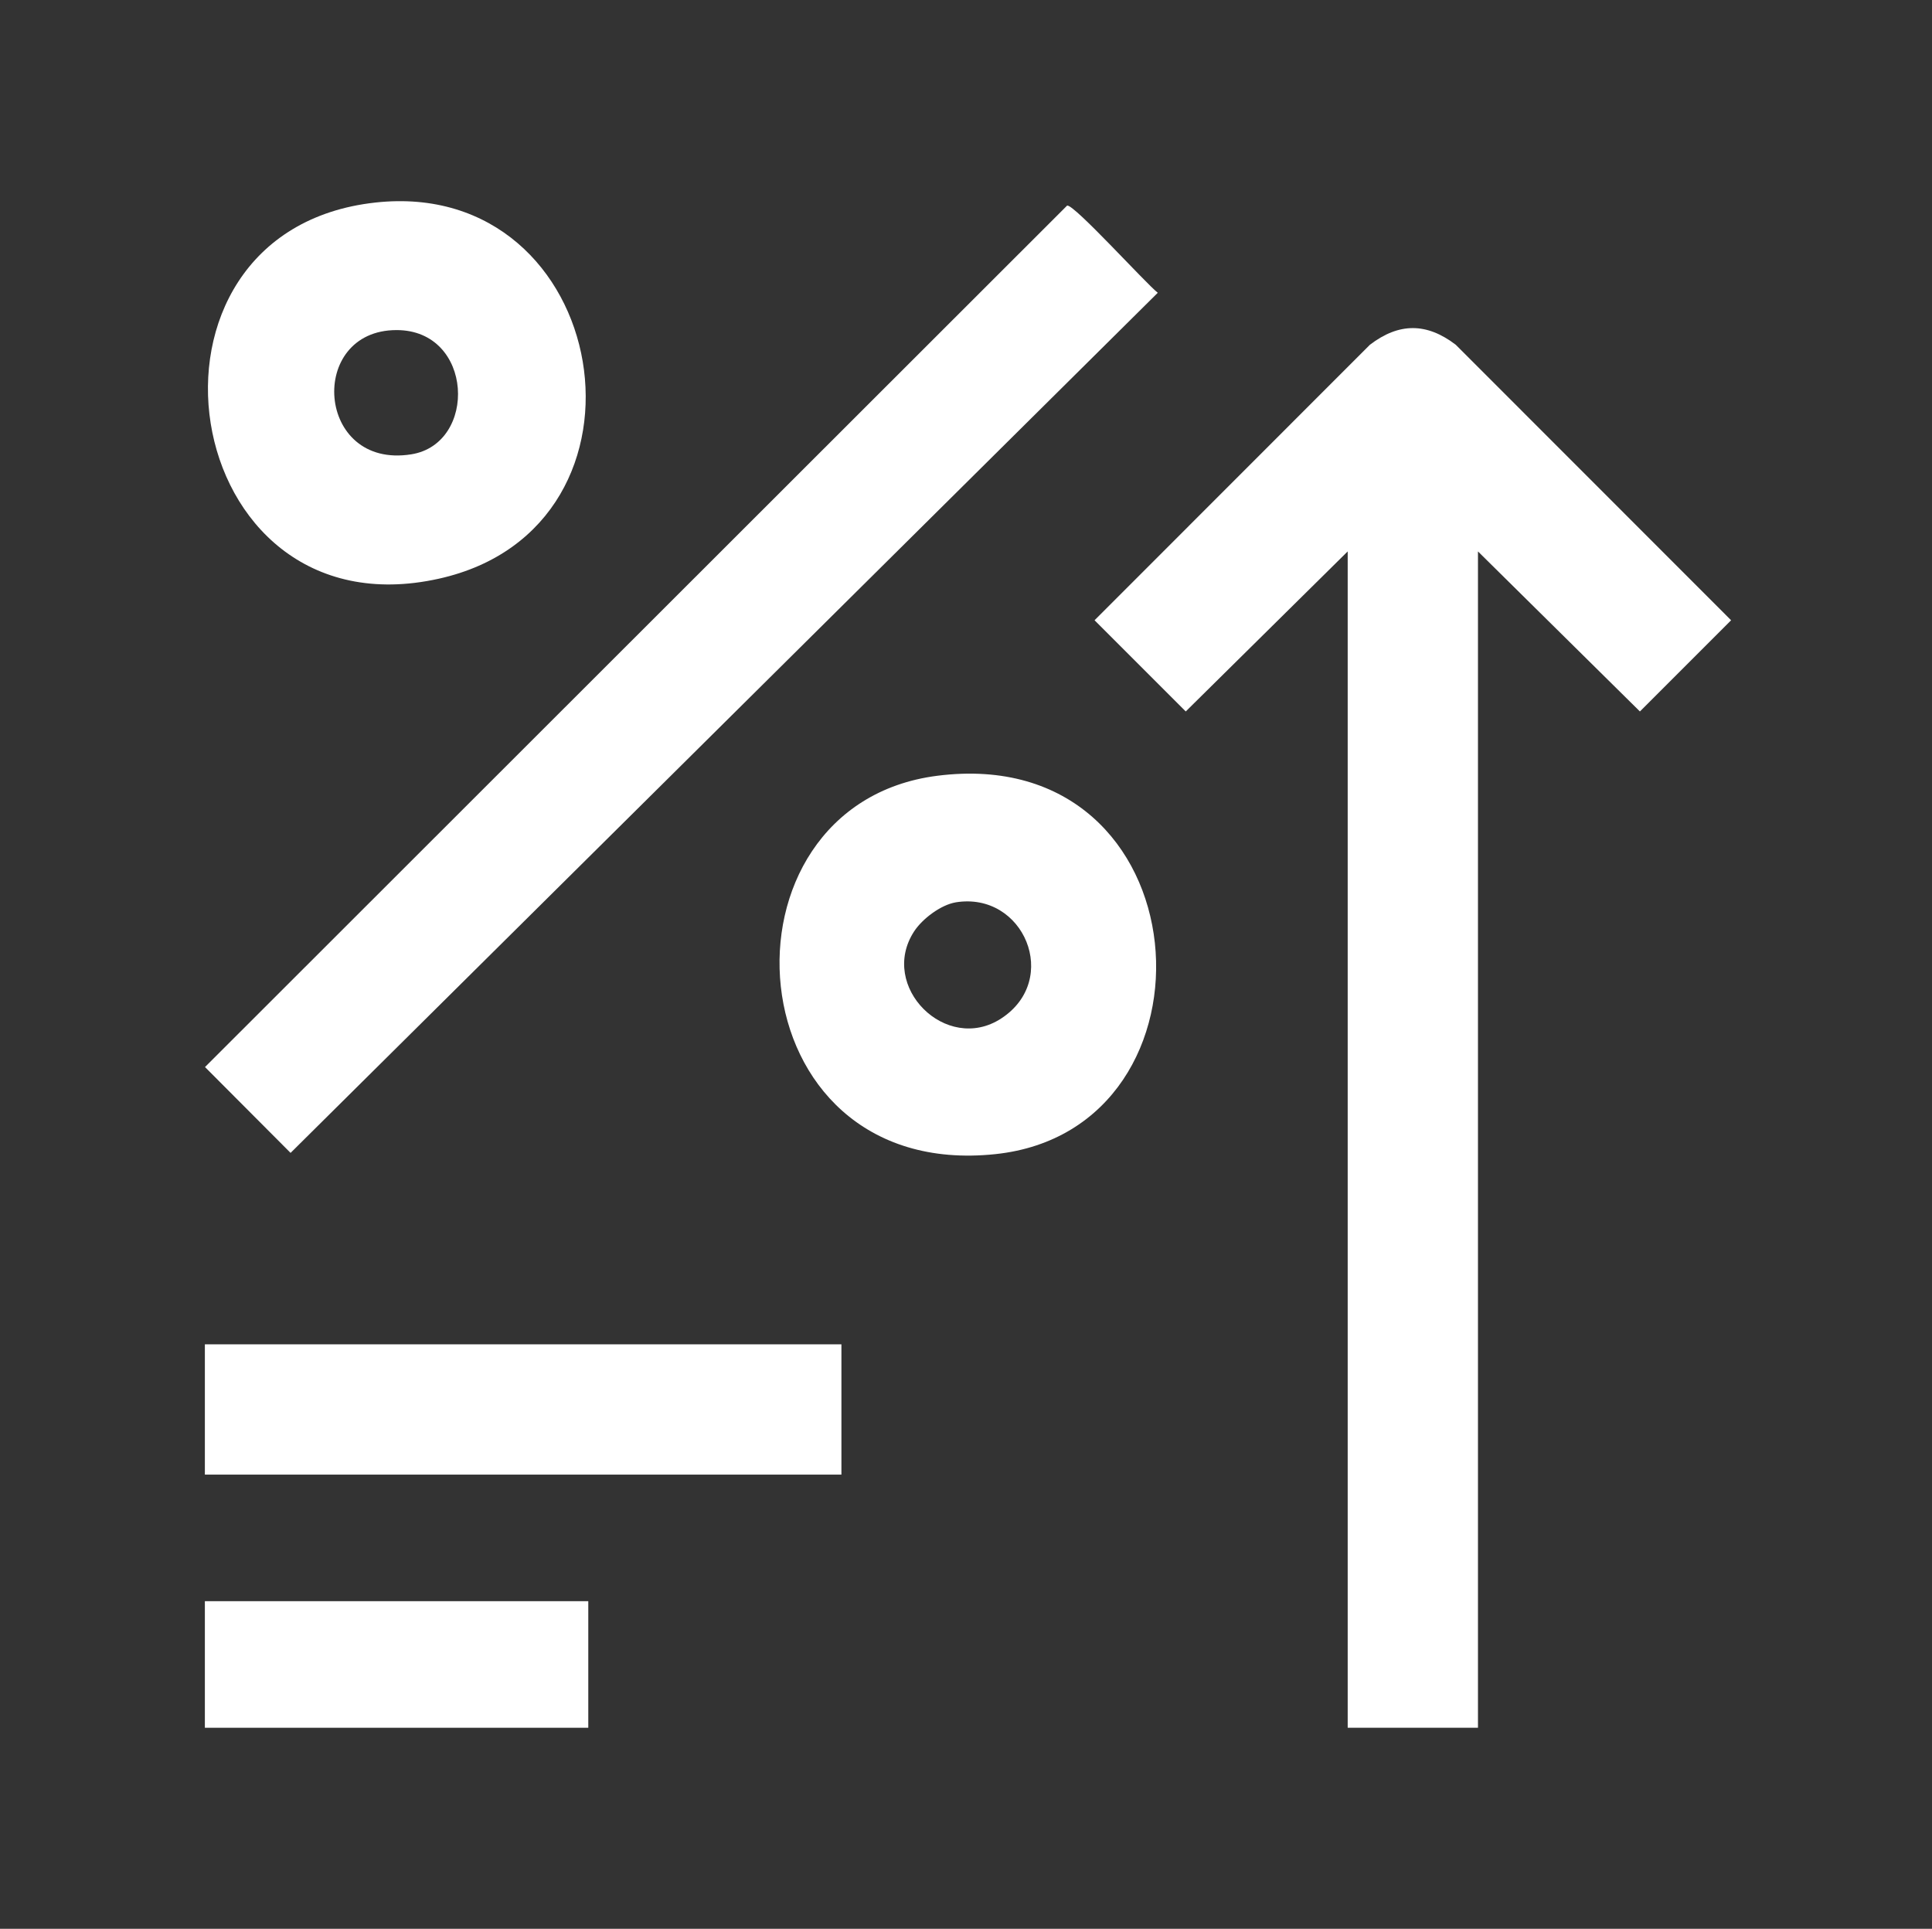
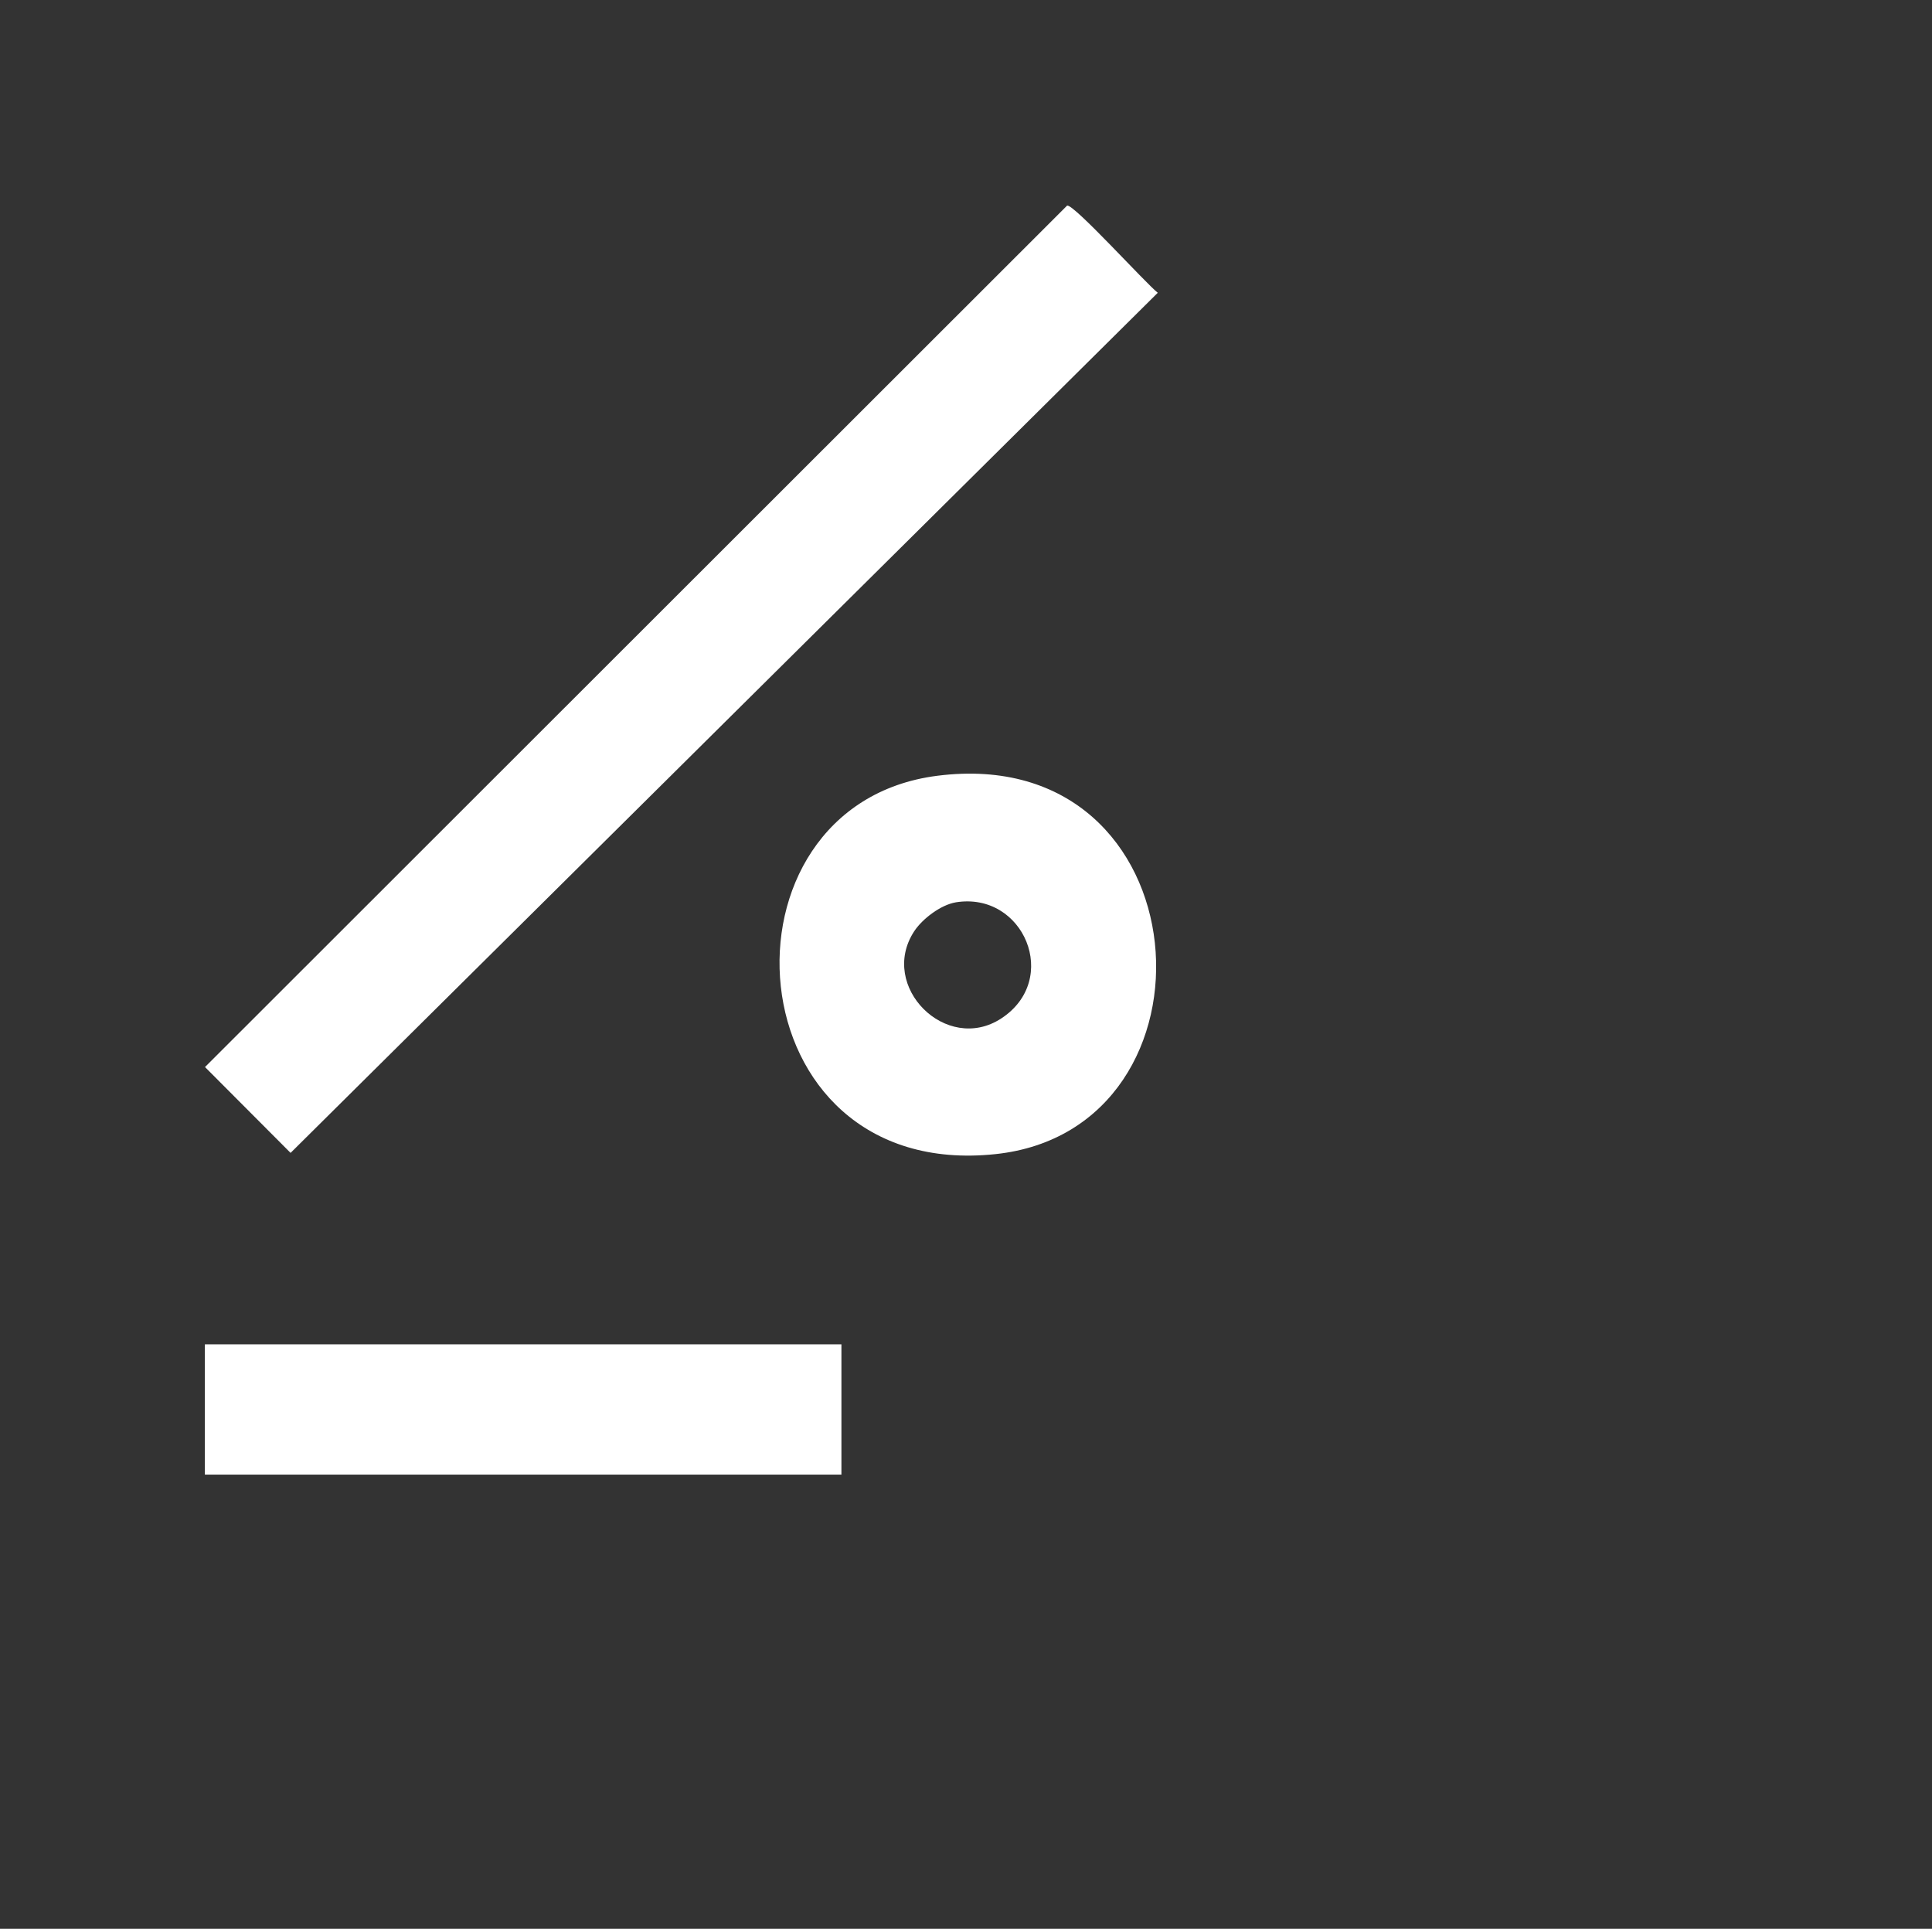
<svg xmlns="http://www.w3.org/2000/svg" id="Layer_1" data-name="Layer 1" viewBox="0 0 140.89 140.65">
  <rect x="0" y="0" width="140.89" height="140.65" fill="#333333" stroke="none" />
  <defs>
    <style>
      .cls-1 {
        fill: #fff;
      }
    </style>
  </defs>
-   <path class="cls-1" d="M107.78,40.21v85.78h-9.5V40.21l-11.81,11.67-6.65-6.65,20.08-20.09c2.12-1.62,4.14-1.62,6.26,0l20.08,20.09-6.65,6.65-11.81-11.67Z" />
  <path class="cls-1" d="M77.82,14.99c.52-.09,5.69,5.63,6.61,6.36l-63.24,62.72-6.24-6.26L77.82,14.99Z" />
-   <path class="cls-1" d="M27.37,14.77c17.23-1.9,21.56,23.67,4.63,27.43-19.19,4.27-23.63-25.34-4.63-27.43ZM28.92,24.07c-6.54,0-5.89,10.17,1.07,9.06,4.85-.77,4.56-9.06-1.07-9.06Z" />
  <path class="cls-1" d="M68.35,56.57c19.54-2.49,21.36,25.78,4.24,27.59-19.28,2.04-21.04-25.45-4.24-27.59ZM69.7,65.8c-1.09.18-2.44,1.2-3.04,2.12-2.61,4.01,2.34,8.96,6.35,6.35,4.36-2.84,1.65-9.28-3.32-8.47Z" />
  <rect class="cls-1" x="14.94" y="98.03" width="46.42" height="9.5" />
-   <rect class="cls-1" x="14.94" y="116.76" width="27.96" height="9.23" />
</svg>